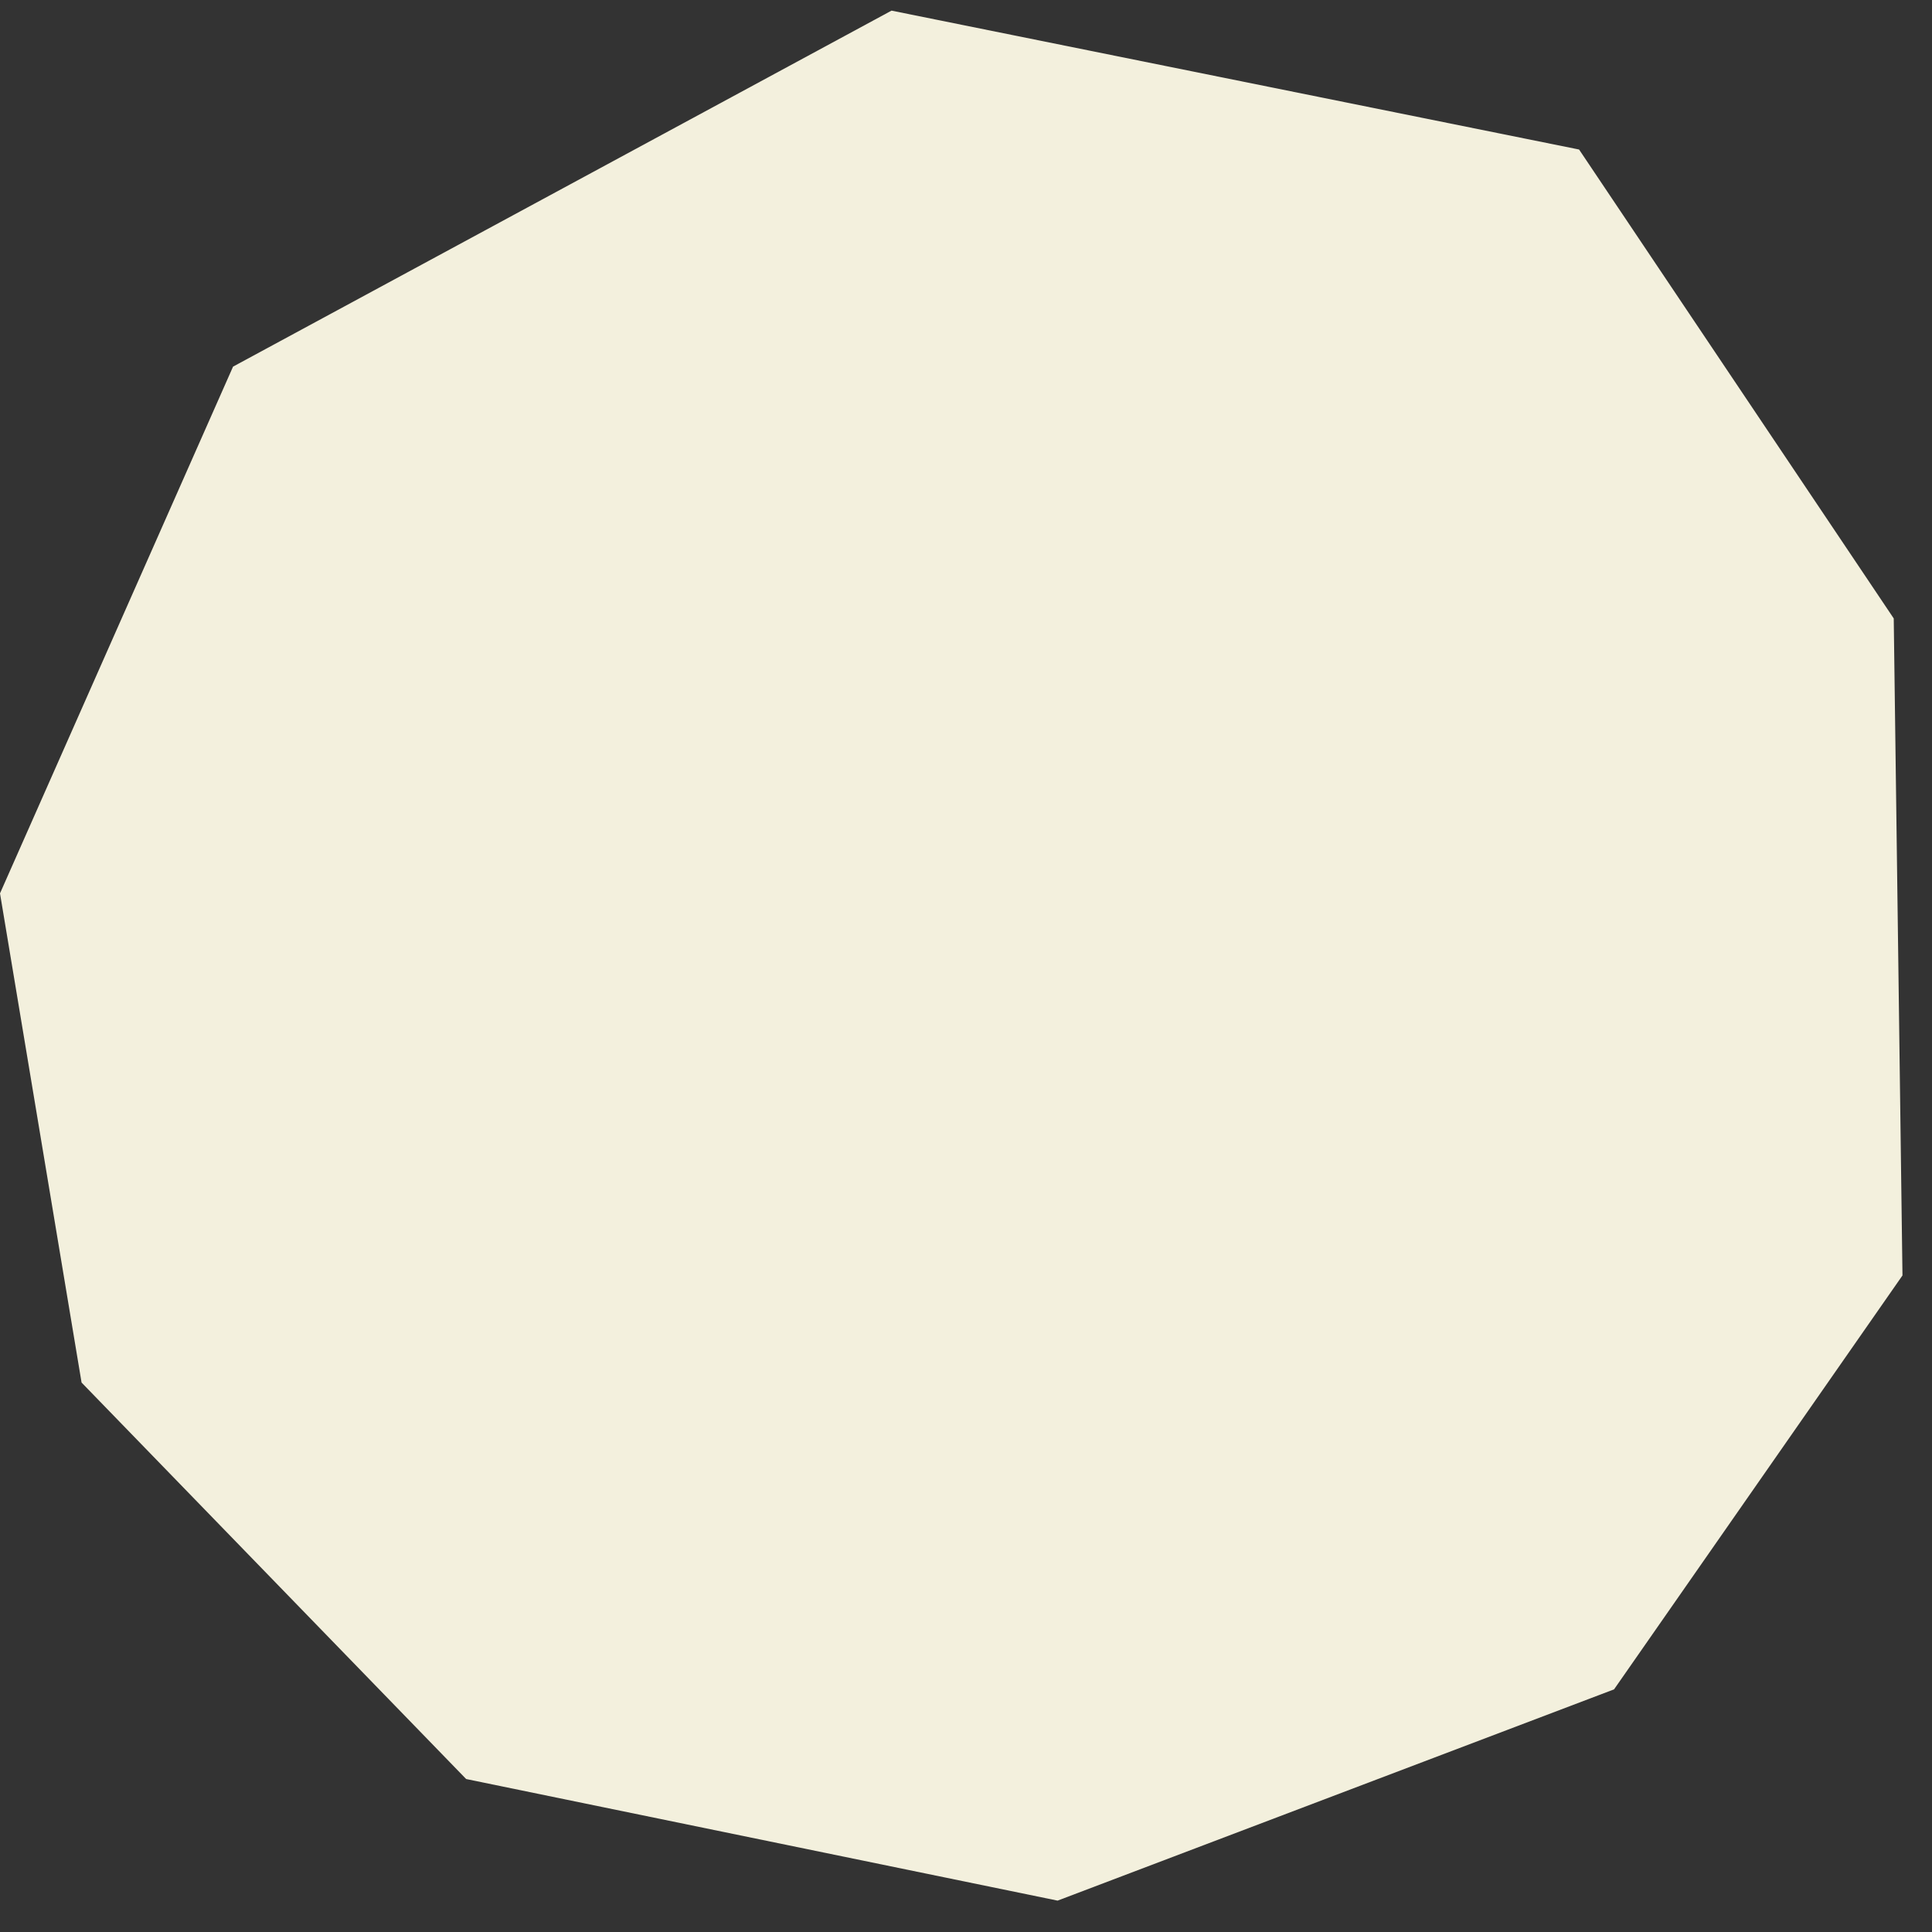
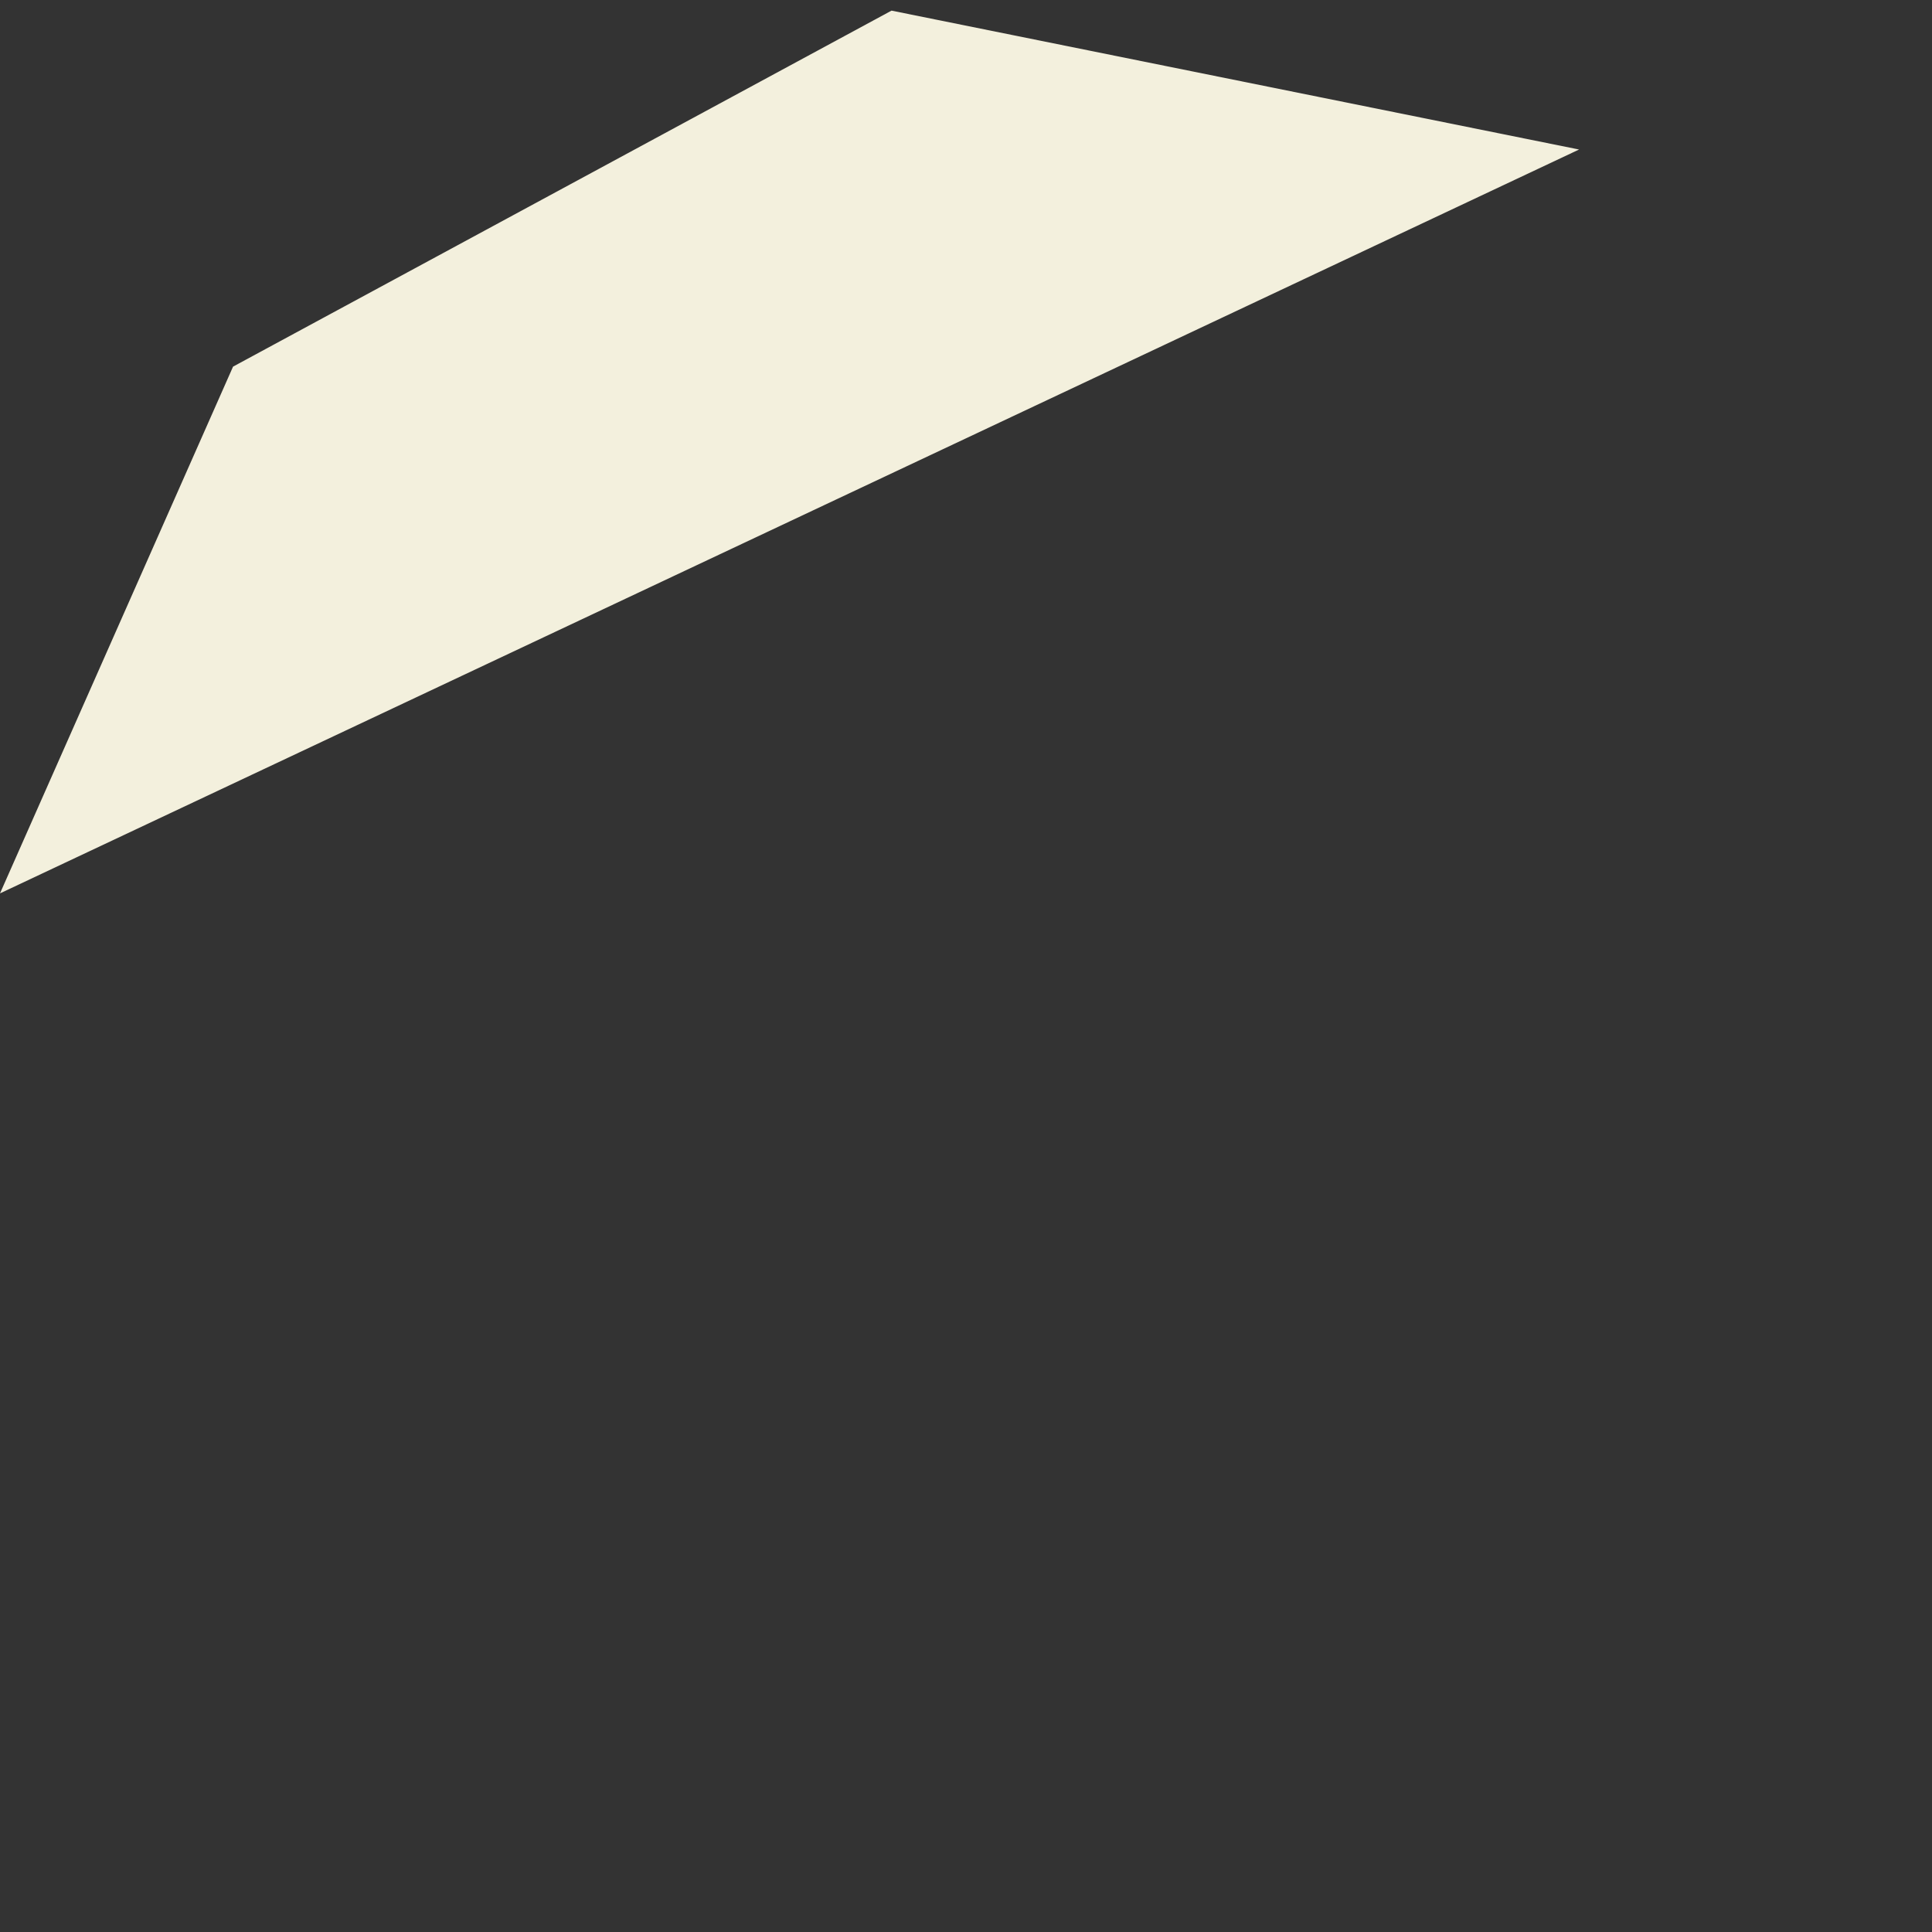
<svg xmlns="http://www.w3.org/2000/svg" width="46" height="46" fill="none">
  <rect width="100%" height="100%" fill="#333333" stroke="none" />
-   <path fill="#F3F0DD" d="M21.227.253 5.549 8.729 0 21.271l1.942 11.647 9.157 9.44 14.082 2.895 13.249-5.03 6.867-9.855-.208-15.643L37.597 3.56 21.227.253Z" />
+   <path fill="#F3F0DD" d="M21.227.253 5.549 8.729 0 21.271L37.597 3.56 21.227.253Z" />
</svg>